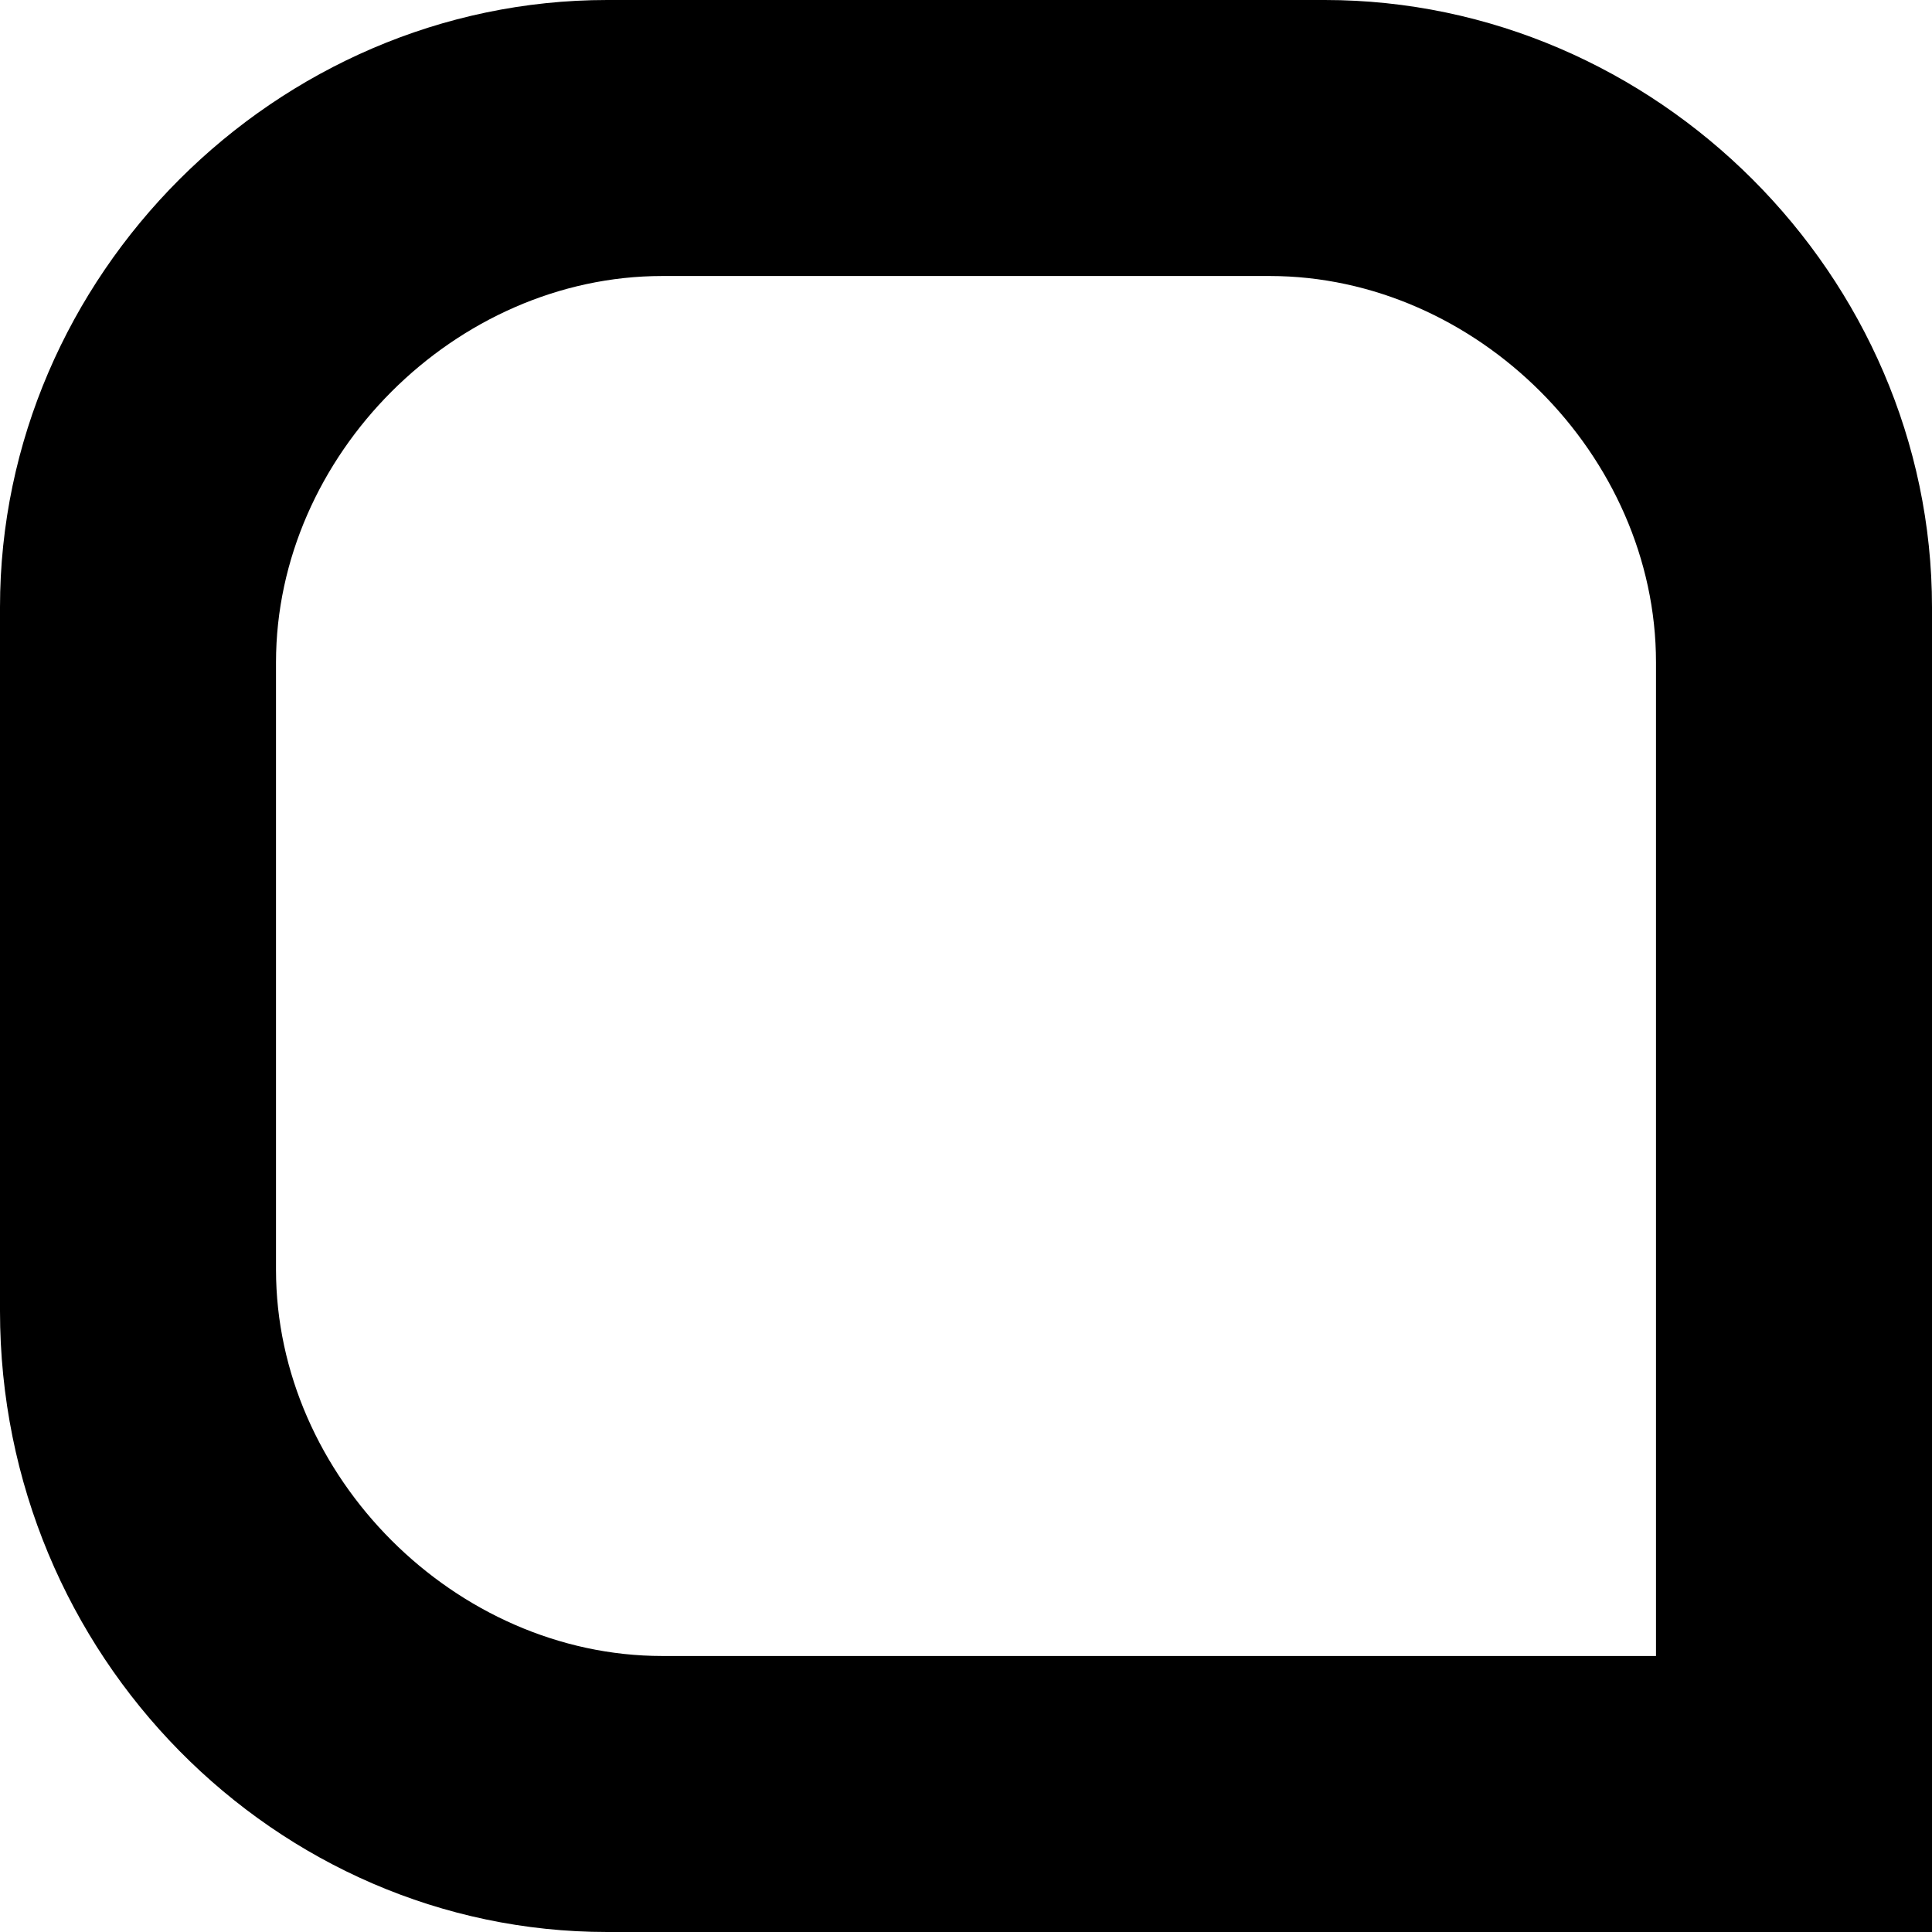
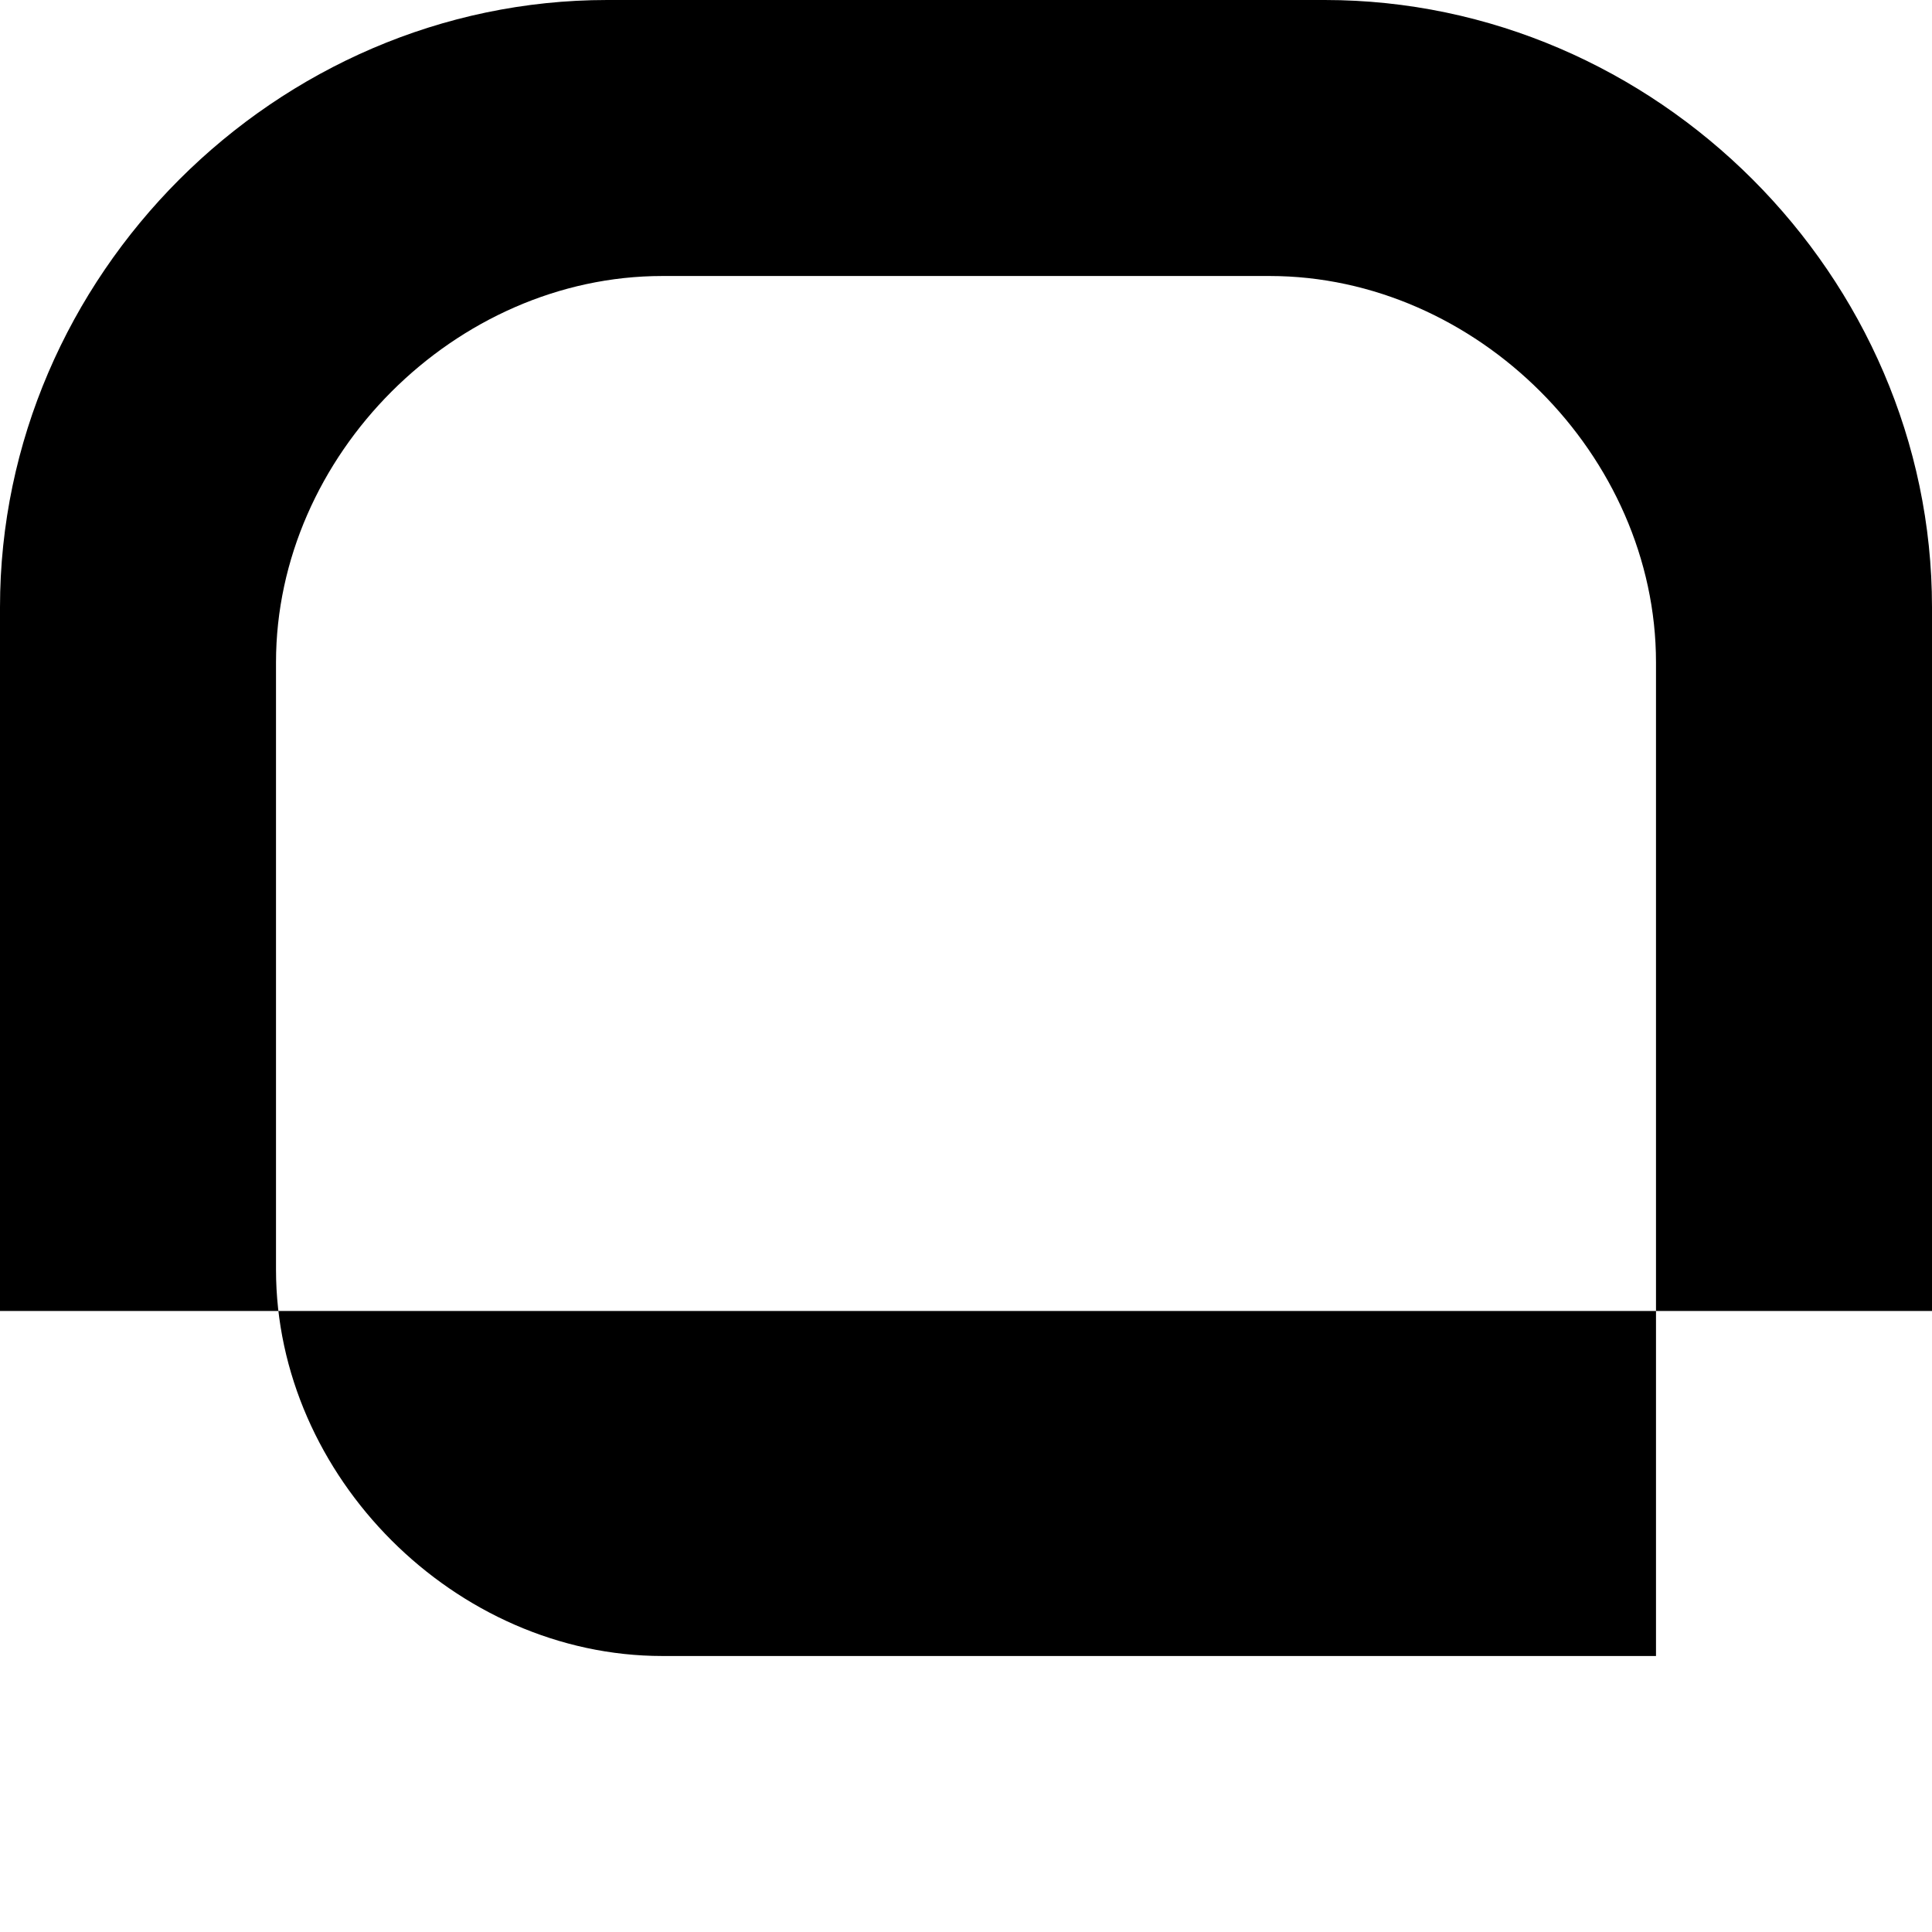
<svg xmlns="http://www.w3.org/2000/svg" width="32" height="32" viewBox="0 0 14 14" fill="currentColor">
-   <path d="M14,14V4.4C14,2,12,0,9.6,0H4.4C2,0,0,2,0,4.4v5.1C0,12,2,14,4.4,14H14z M4.8,2h4.4C10.7,2,12,3.3,12,4.8V12H4.8 C3.3,12,2,10.7,2,9.2V4.8C2,3.3,3.3,2,4.8,2z" />
+   <path d="M14,14V4.4C14,2,12,0,9.6,0H4.4C2,0,0,2,0,4.4v5.1H14z M4.8,2h4.4C10.7,2,12,3.3,12,4.8V12H4.8 C3.3,12,2,10.7,2,9.2V4.8C2,3.3,3.3,2,4.8,2z" />
</svg>